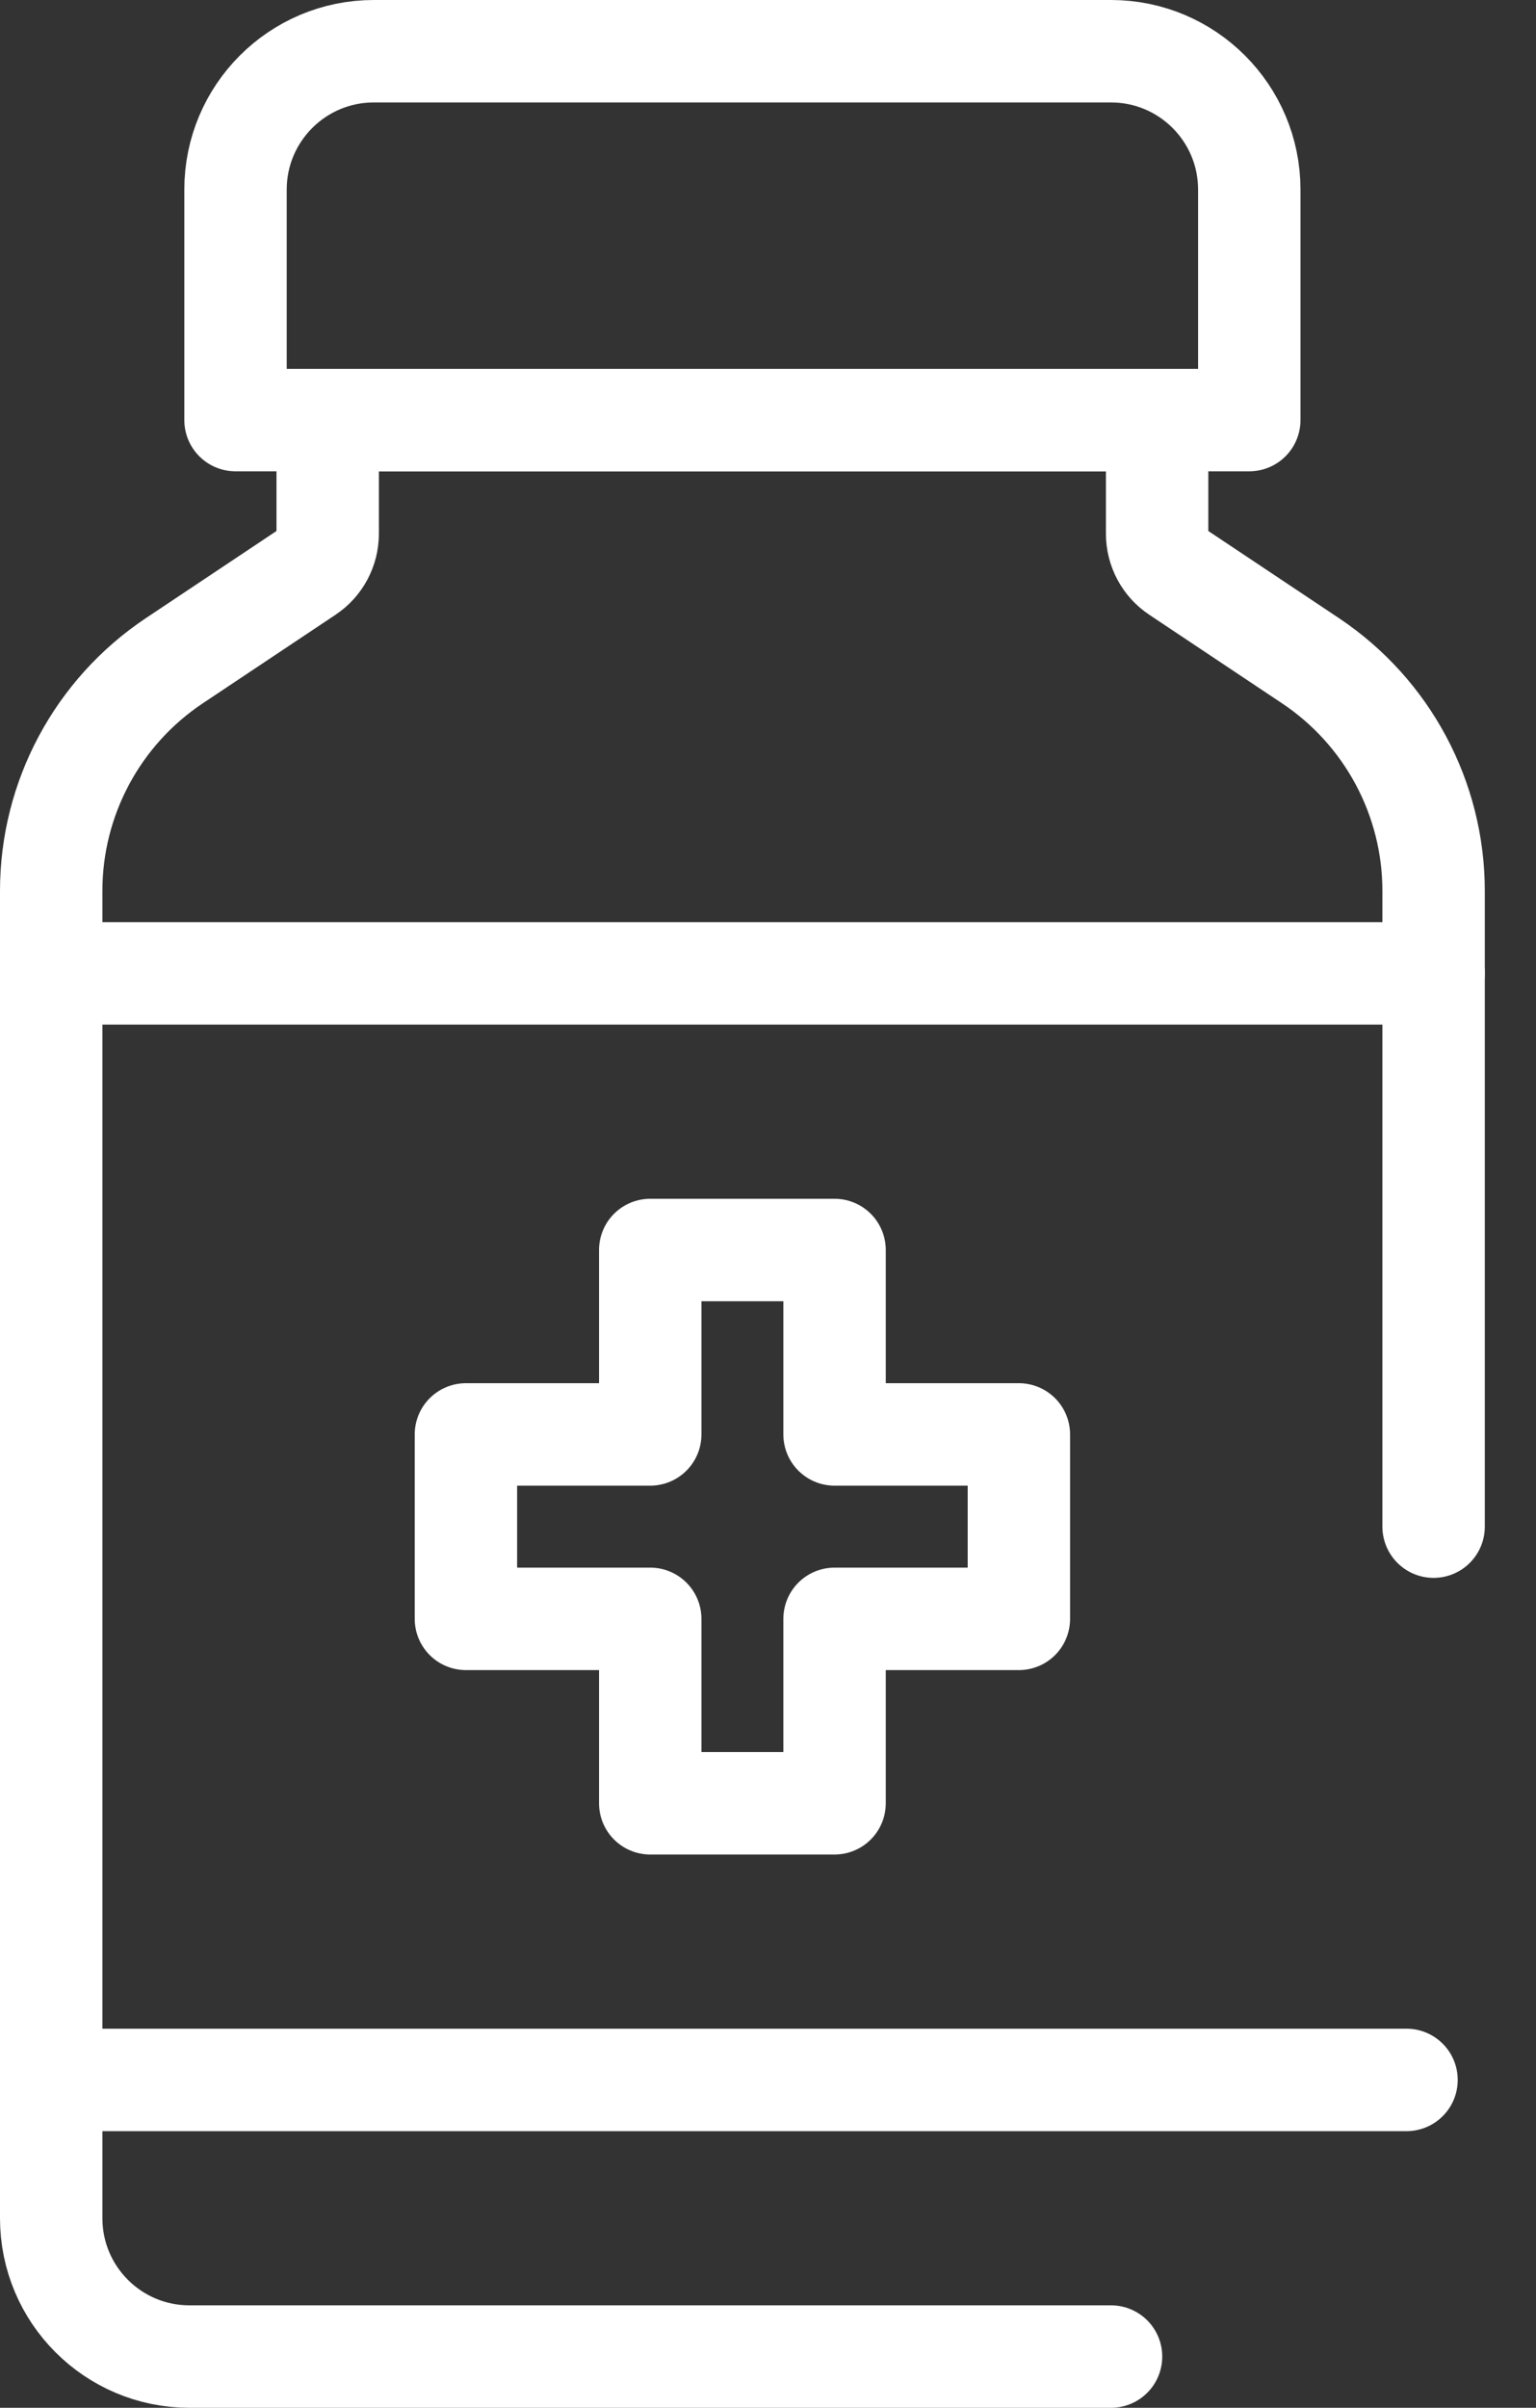
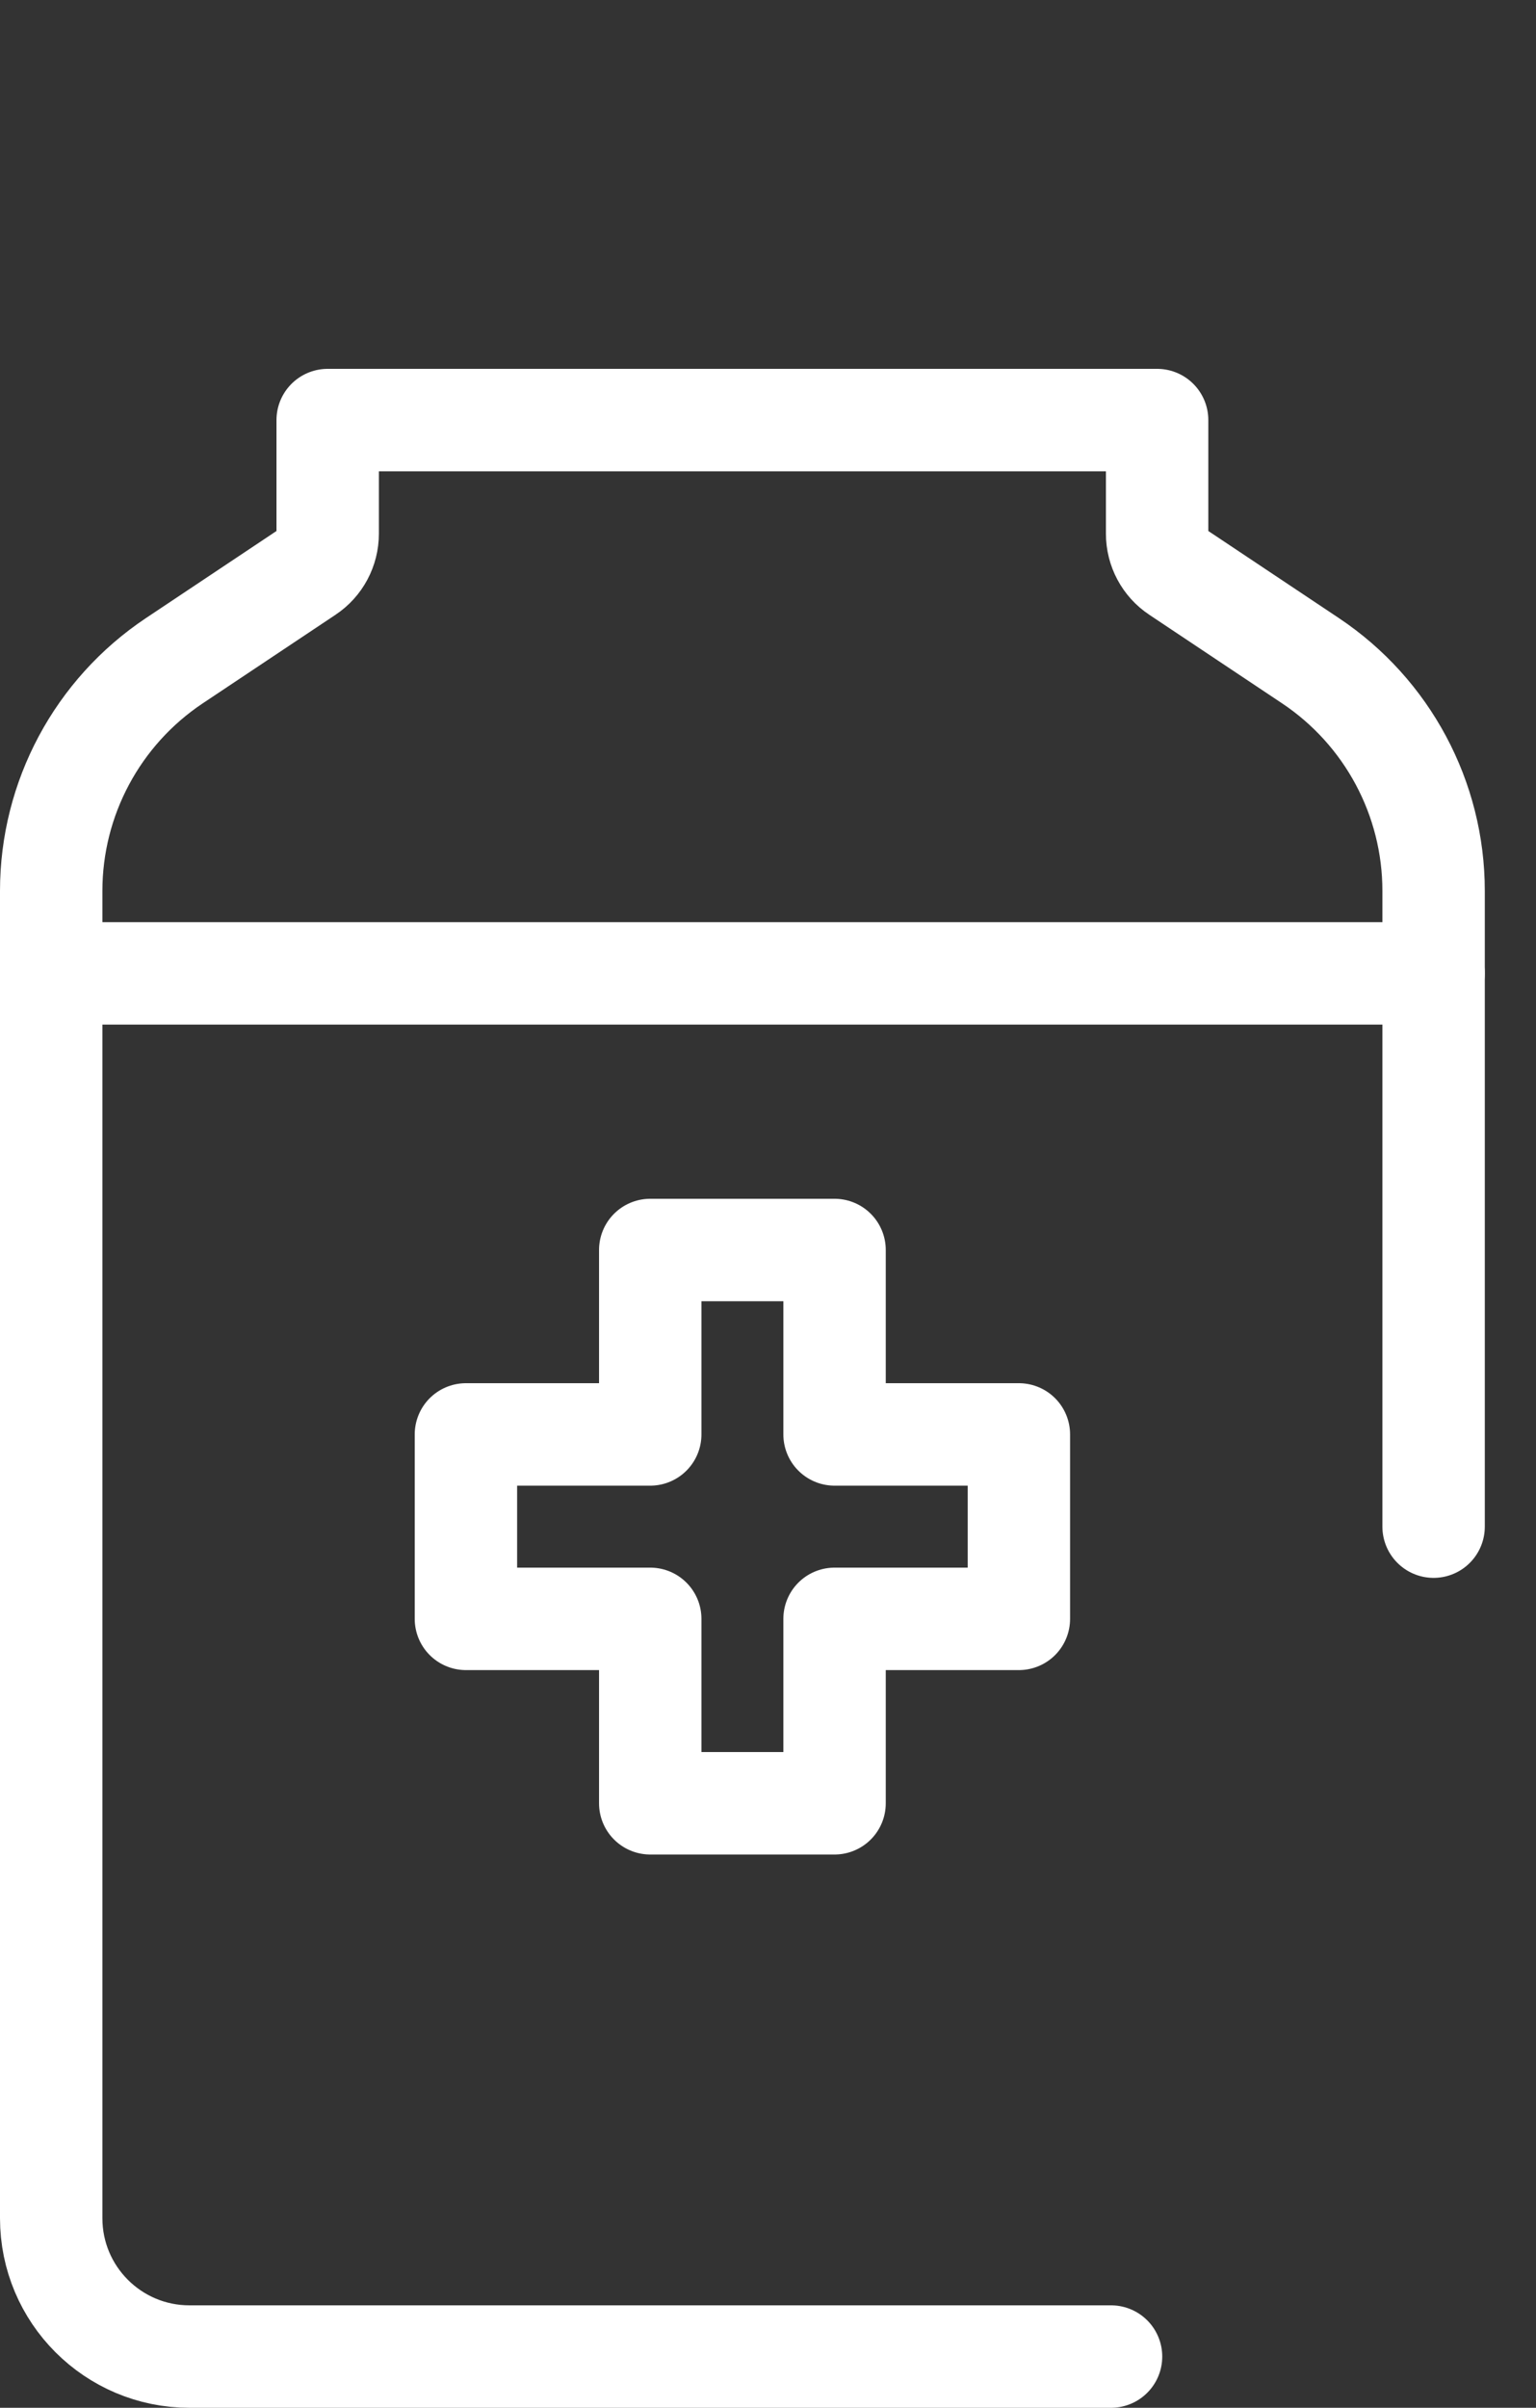
<svg xmlns="http://www.w3.org/2000/svg" width="30" height="47" viewBox="0 0 30 47" fill="none">
  <rect x="0" y="0" width="30" height="47" fill="#333333" stroke="none" />
-   <path d="M7.3 1H21.7C23.191 1 24.4 2.21 24.4 3.7V8.2H4.6V3.7C4.6 2.21 5.81 1 7.3 1Z" stroke="white" stroke-width="2" stroke-linejoin="round" />
  <path d="M28 29.8V17.39C28 15.585 27.097 13.899 25.595 12.897L23 11.167C22.75 11.001 22.6 10.719 22.6 10.418V8.2H6.4V10.418C6.4 10.719 6.25 11.001 6 11.167L3.405 12.897C1.903 13.899 1 15.585 1 17.39V43.3C1 44.791 2.209 46 3.7 46H21.7" stroke="white" stroke-width="2" stroke-linecap="round" stroke-linejoin="round" />
  <path d="M19.9 28H16.3V24.4H12.7V28H9.1V31.6H12.7V35.2H16.3V31.6H19.9V28Z" stroke="white" stroke-width="2" stroke-linecap="round" stroke-linejoin="round" />
-   <path d="M27.471 40.6H1" stroke="white" stroke-width="2" stroke-linecap="round" stroke-linejoin="round" />
  <path d="M1 19H28" stroke="white" stroke-width="2" stroke-linecap="round" stroke-linejoin="round" />
</svg>